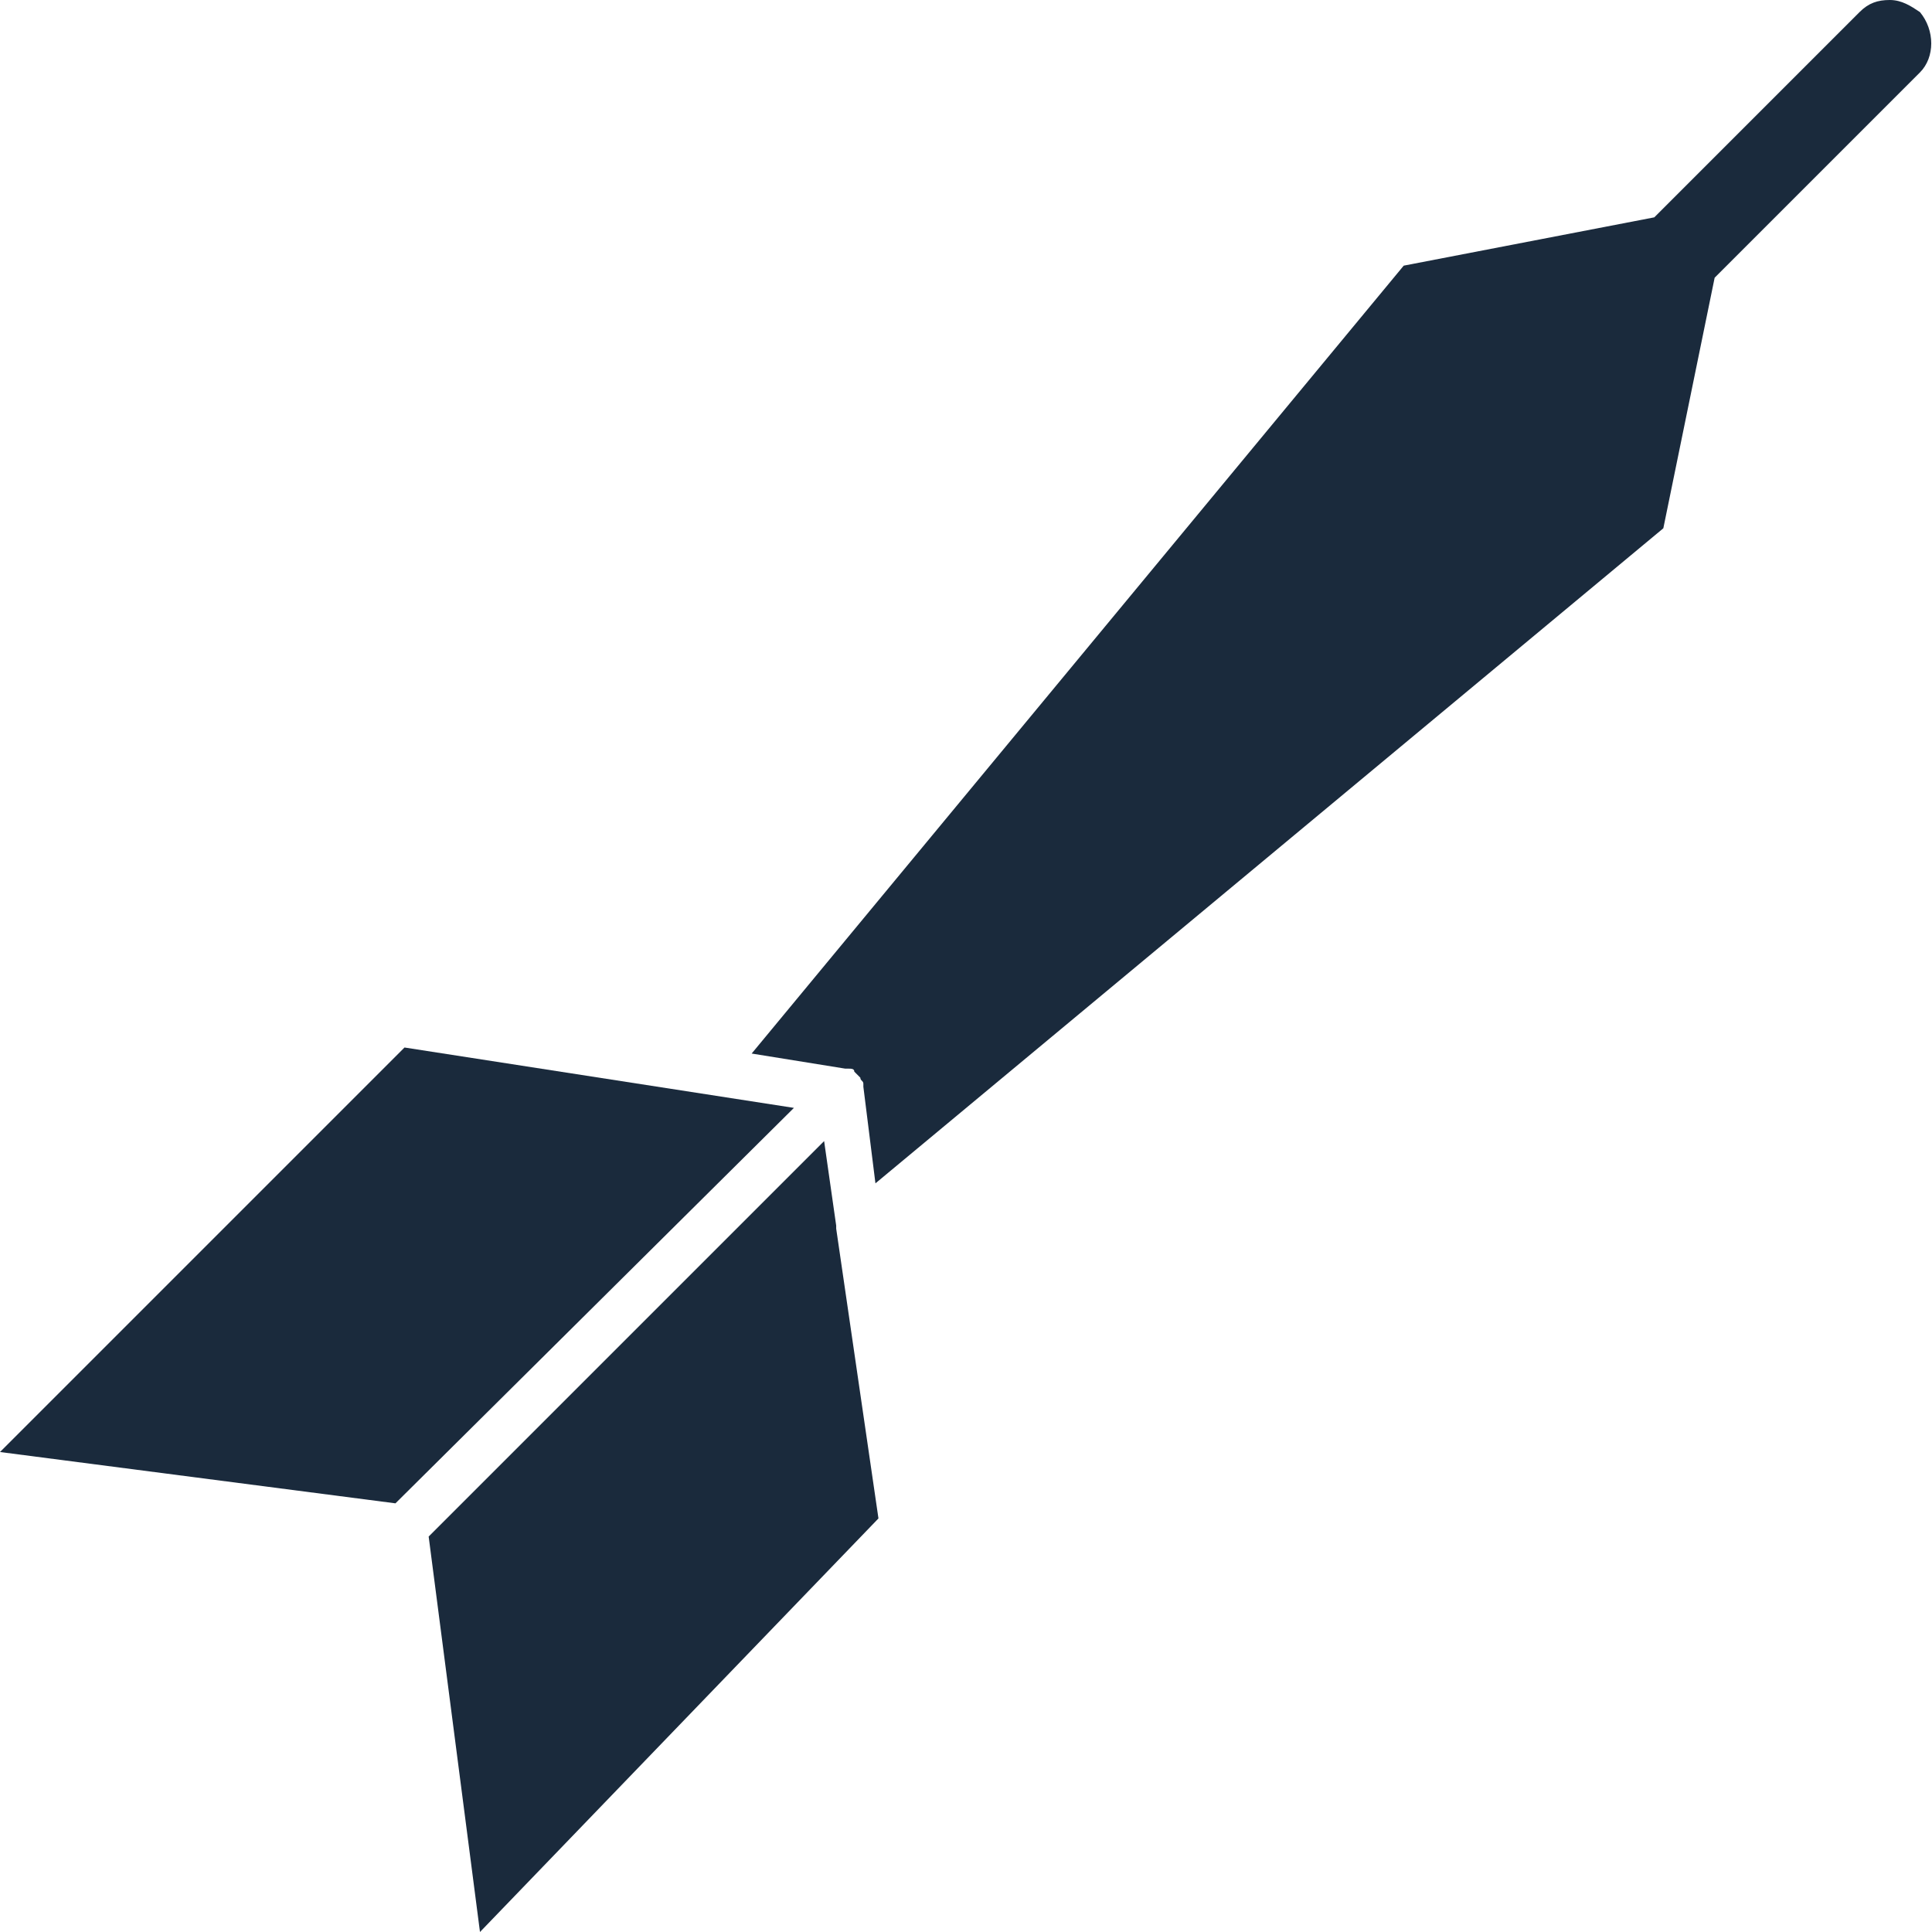
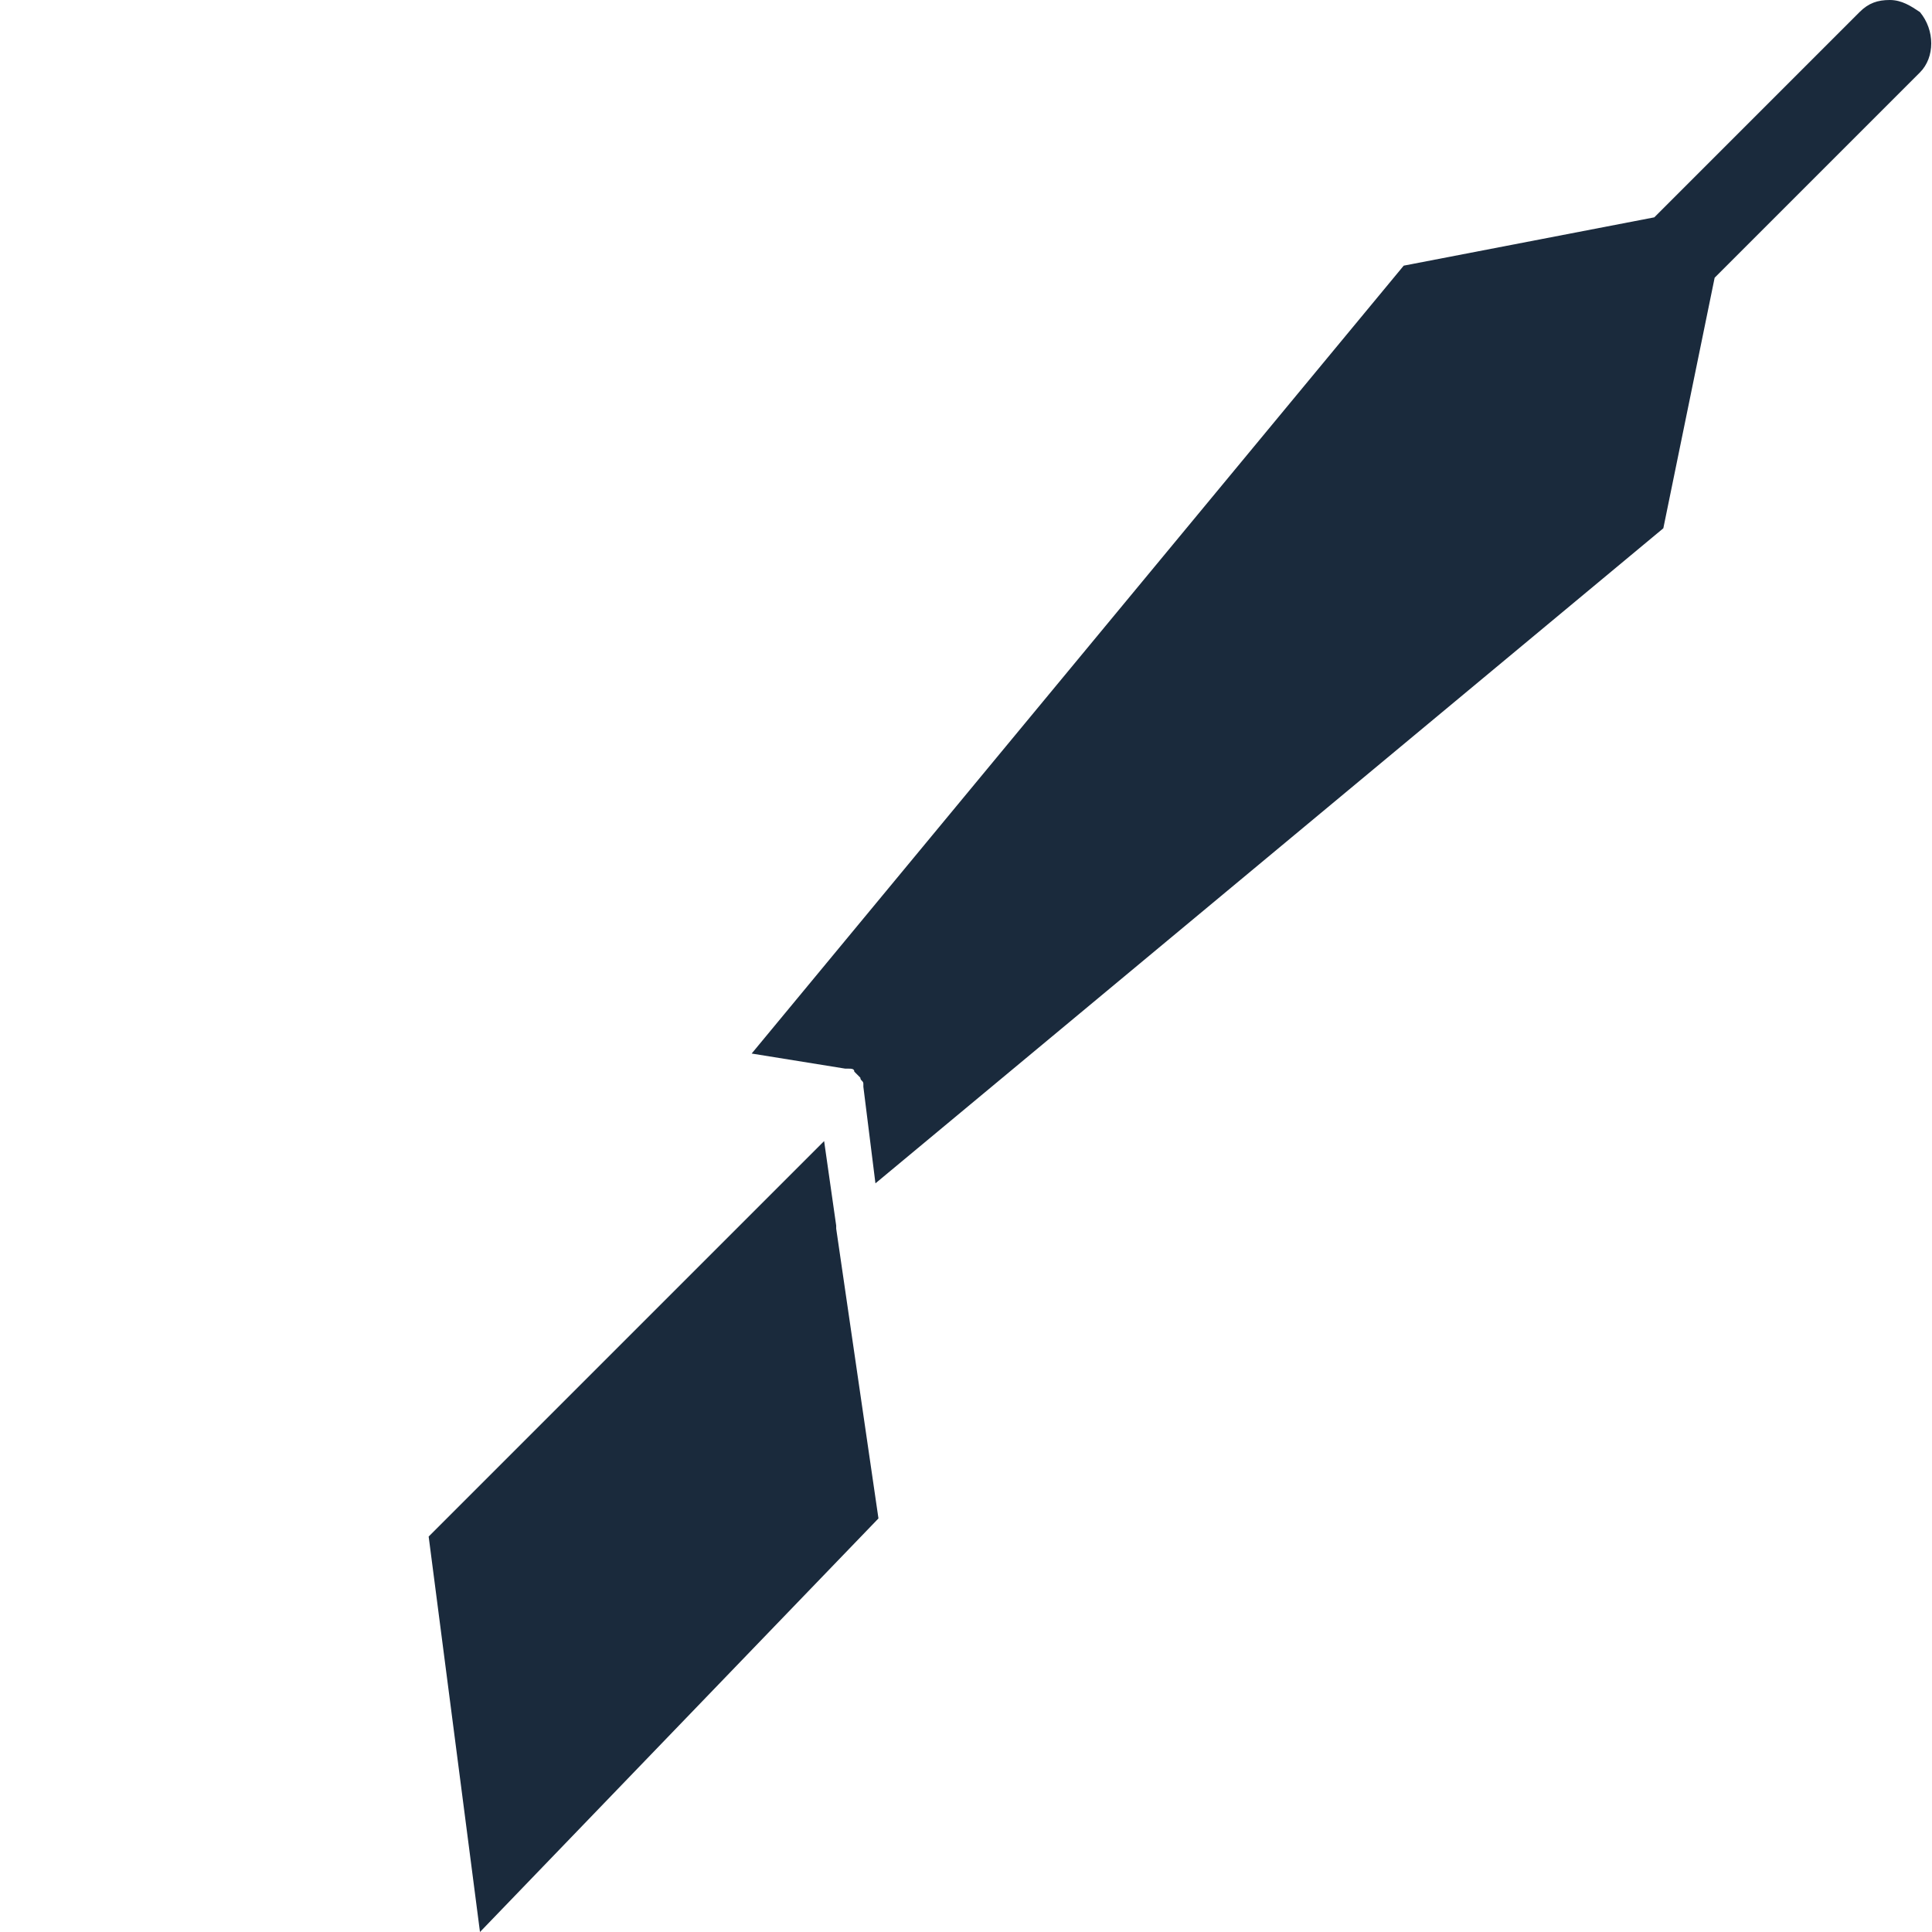
<svg xmlns="http://www.w3.org/2000/svg" version="1.1" id="Layer_1" x="0px" y="0px" viewBox="0 0 64 64" style="enable-background:new 0 0 64 64;" xml:space="preserve">
  <style type="text/css">
	.st0{fill:#1A2A3C;}
</style>
  <g>
    <polygon class="st0" points="27.7,40.6 27.3,37.8 14.2,50.9 15.9,64 29.1,50.3 27.7,40.7  " />
-     <polygon class="st0" points="13.4,34.7 0,48.1 13.1,49.8 26.3,36.7  " />
    <path class="st0" d="M63.6,0.4C63.3,0.2,63,0,62.6,0s-0.7,0.1-1,0.4l-6.8,6.8l-8.3,1.6L24.9,34.9l3.1,0.5l0,0l0.1,0   c0.1,0,0.2,0,0.2,0.1c0,0,0.1,0.1,0.2,0.2c0,0.1,0.1,0.1,0.1,0.2c0,0,0,0.1,0,0.1l0.4,3.2l26.1-21.7l1.7-8.3l6.8-6.8   C64.1,1.9,64.1,1,63.6,0.4z" />
  </g>
</svg>